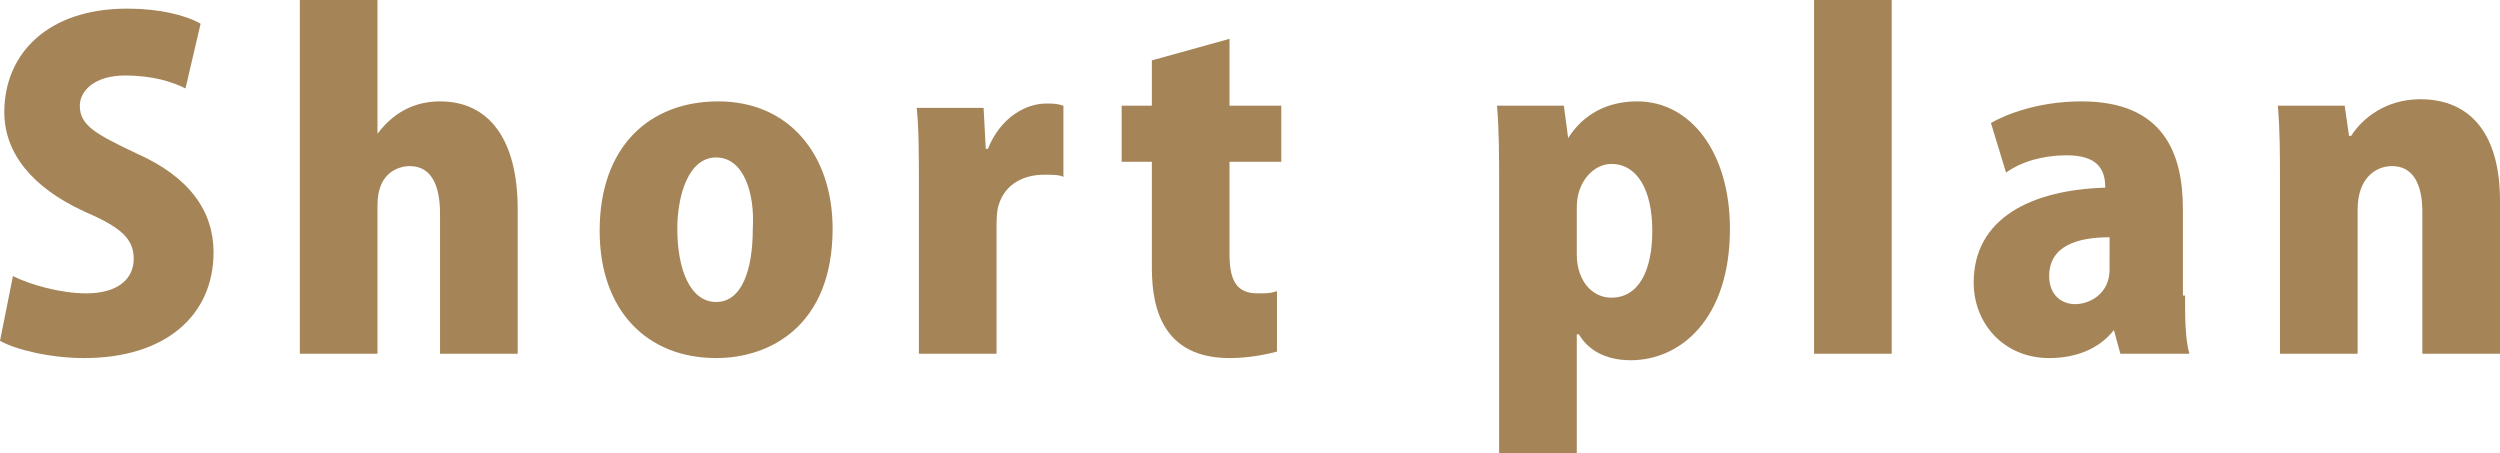
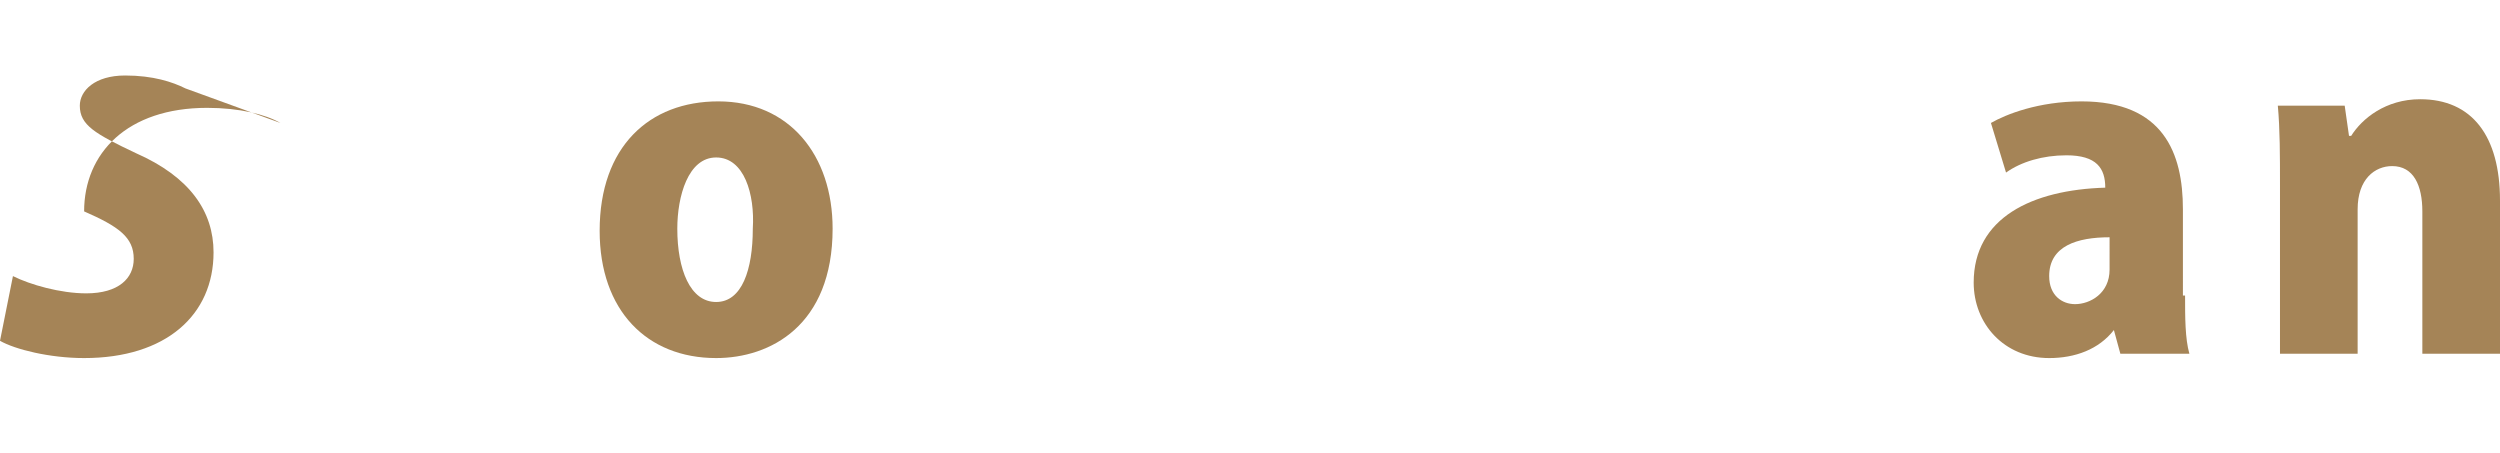
<svg xmlns="http://www.w3.org/2000/svg" version="1.1" id="レイヤー_1" x="0px" y="0px" viewBox="0 0 115.9 21" style="enable-background:new 0 0 115.9 21;" xml:space="preserve">
  <style type="text/css">
	.st0{fill:#A58457;}
	.st1{fill:#686767;}
	.st2{fill:#BCA010;}
</style>
  <g>
    <g>
-       <path class="st0" d="M8.6,4.1C8,3.8,7.1,3.5,5.8,3.5c-1.4,0-2.1,0.7-2.1,1.4c0,0.9,0.7,1.3,2.6,2.2c2.5,1.1,3.6,2.7,3.6,4.6    c0,2.9-2.2,4.9-6,4.9c-1.6,0-3.2-0.4-3.9-0.8l0.6-3c0.8,0.4,2.2,0.8,3.4,0.8c1.5,0,2.2-0.7,2.2-1.6c0-1-0.7-1.5-2.3-2.2    C1.5,8.7,0.2,7.1,0.2,5.2c0-2.7,2-4.8,5.7-4.8c1.5,0,2.7,0.3,3.4,0.7L8.6,4.1z" />
-       <path class="st0" d="M24,16.4h-3.6V9.9c0-1.3-0.4-2.2-1.4-2.2c-0.4,0-1.5,0.2-1.5,1.8v6.9h-3.6V0h3.6v6.2h0c0.9-1.2,2-1.5,2.9-1.5    c2.3,0,3.6,1.8,3.6,5V16.4z" />
+       <path class="st0" d="M8.6,4.1C8,3.8,7.1,3.5,5.8,3.5c-1.4,0-2.1,0.7-2.1,1.4c0,0.9,0.7,1.3,2.6,2.2c2.5,1.1,3.6,2.7,3.6,4.6    c0,2.9-2.2,4.9-6,4.9c-1.6,0-3.2-0.4-3.9-0.8l0.6-3c0.8,0.4,2.2,0.8,3.4,0.8c1.5,0,2.2-0.7,2.2-1.6c0-1-0.7-1.5-2.3-2.2    c0-2.7,2-4.8,5.7-4.8c1.5,0,2.7,0.3,3.4,0.7L8.6,4.1z" />
      <path class="st0" d="M38.6,10.6c0,4.5-2.9,6-5.4,6c-3.2,0-5.4-2.2-5.4-5.9c0-3.9,2.3-6,5.5-6C36.6,4.7,38.6,7.2,38.6,10.6z     M33.2,7.3c-1.3,0-1.8,1.8-1.8,3.3c0,1.9,0.6,3.4,1.8,3.4c1.2,0,1.7-1.5,1.7-3.4C35,9,34.5,7.3,33.2,7.3z" />
-       <path class="st0" d="M49.3,8.2c-0.2-0.1-0.5-0.1-0.9-0.1c-0.9,0-1.8,0.4-2.1,1.4c-0.1,0.3-0.1,0.7-0.1,1.1v5.8h-3.6V8.7    c0-1.5,0-2.7-0.1-3.7h3.1l0.1,1.9h0.1c0.6-1.5,1.8-2.1,2.7-2.1c0.3,0,0.5,0,0.8,0.1V8.2z" />
-       <path class="st0" d="M53.4,2.8l3.6-1v3.1h2.4v2.6H57v4.3c0,1.3,0.4,1.8,1.3,1.8c0.4,0,0.6,0,0.9-0.1l0,2.8    c-0.4,0.1-1.2,0.3-2.2,0.3c-3.5,0-3.6-3-3.6-4.3V7.5H52V4.9h1.4V2.8z" />
-       <path class="st0" d="M72.7,6.4c0.7-1.1,1.8-1.7,3.2-1.7c2.5,0,4.3,2.4,4.3,5.9c0,4.2-2.3,6.1-4.6,6.1c-1.2,0-2-0.5-2.4-1.2h-0.1    V21h-3.6V8.7c0-1.4,0-2.7-0.1-3.8h3.1L72.7,6.4L72.7,6.4z M73.1,11.8c0,1.2,0.7,2,1.6,2c1.3,0,1.9-1.3,1.9-3.1    c0-1.9-0.7-3.1-1.9-3.1c-0.8,0-1.6,0.8-1.6,2V11.8z" />
-       <path class="st0" d="M87.7,16.4h-3.6V0h3.6V16.4z" />
      <path class="st0" d="M101.3,13.7c0,1,0,2,0.2,2.7h-3.2L98,15.3H98c-0.7,0.9-1.8,1.3-3,1.3c-2.1,0-3.5-1.6-3.5-3.5    c0-3,2.7-4.3,6.1-4.4c0-0.9-0.4-1.5-1.8-1.5c-1.1,0-2.1,0.3-2.8,0.8l-0.7-2.3c0.7-0.4,2.2-1,4.2-1c3.8,0,4.7,2.4,4.7,5V13.7z     M97.8,11c-1.5,0-2.8,0.4-2.8,1.8c0,0.9,0.6,1.3,1.2,1.3c0.7,0,1.6-0.5,1.6-1.6V11z" />
      <path class="st0" d="M115.9,16.4h-3.6V9.8c0-1.2-0.4-2.1-1.4-2.1c-0.8,0-1.6,0.6-1.6,2v6.7h-3.6V8.6c0-1.4,0-2.6-0.1-3.7h3.1    l0.2,1.4h0.1c0.5-0.8,1.6-1.7,3.2-1.7c2.4,0,3.7,1.7,3.7,4.7V16.4z" />
    </g>
  </g>
</svg>